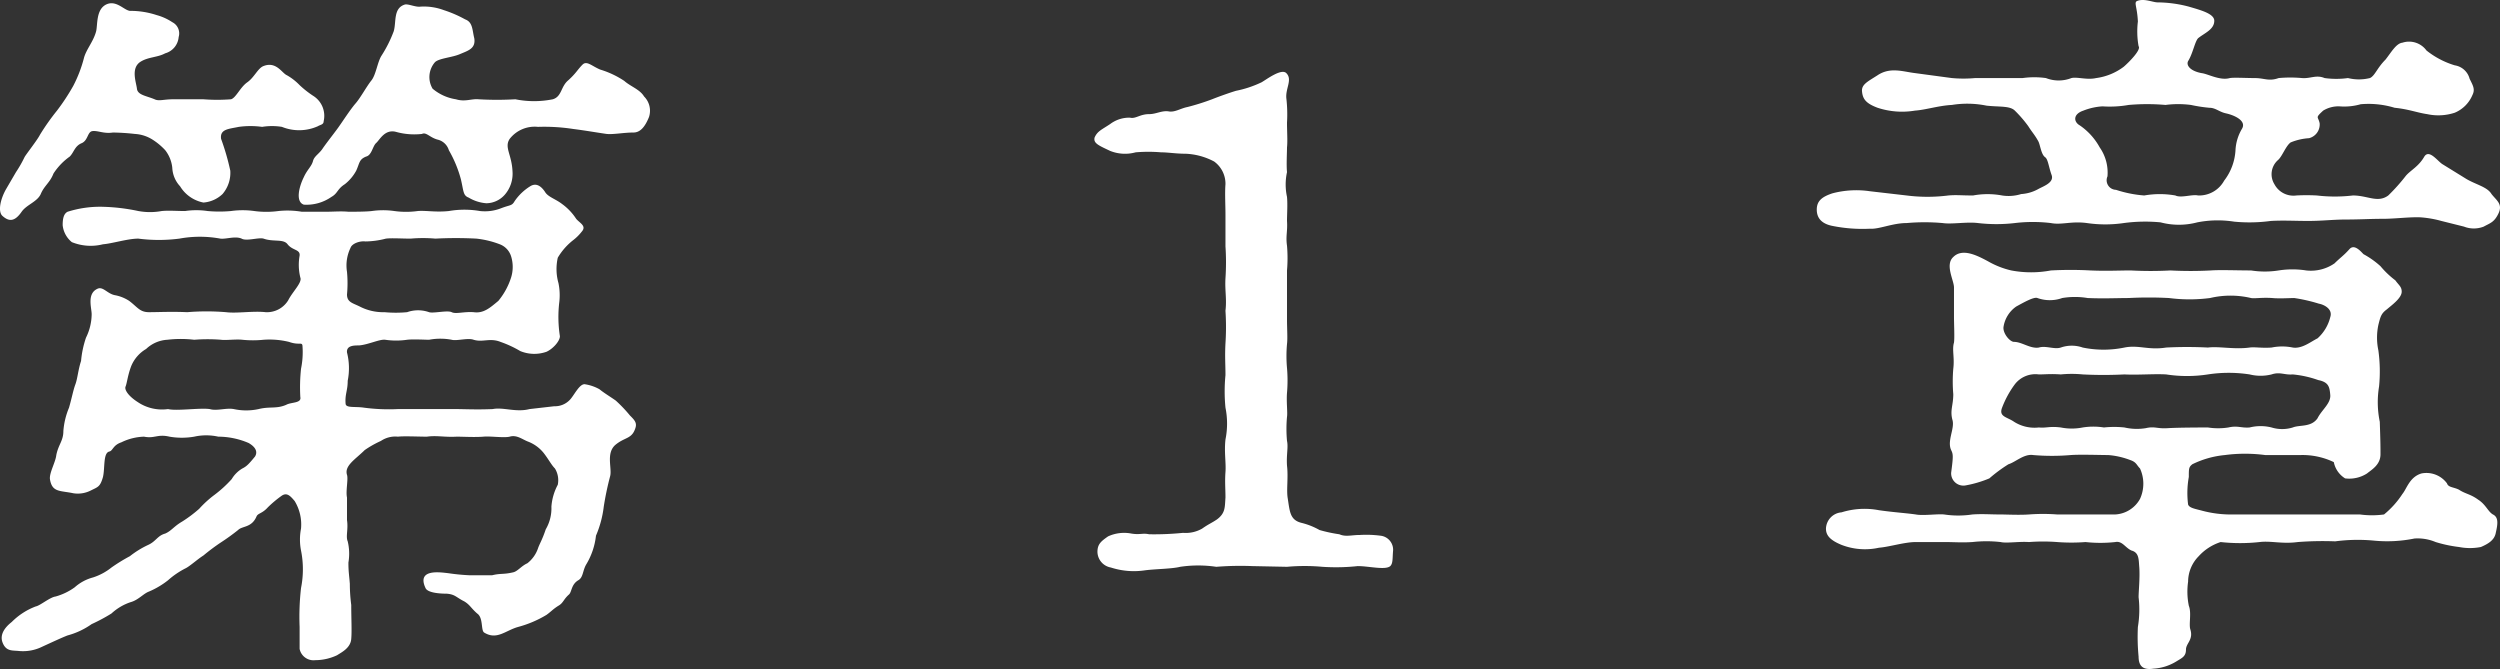
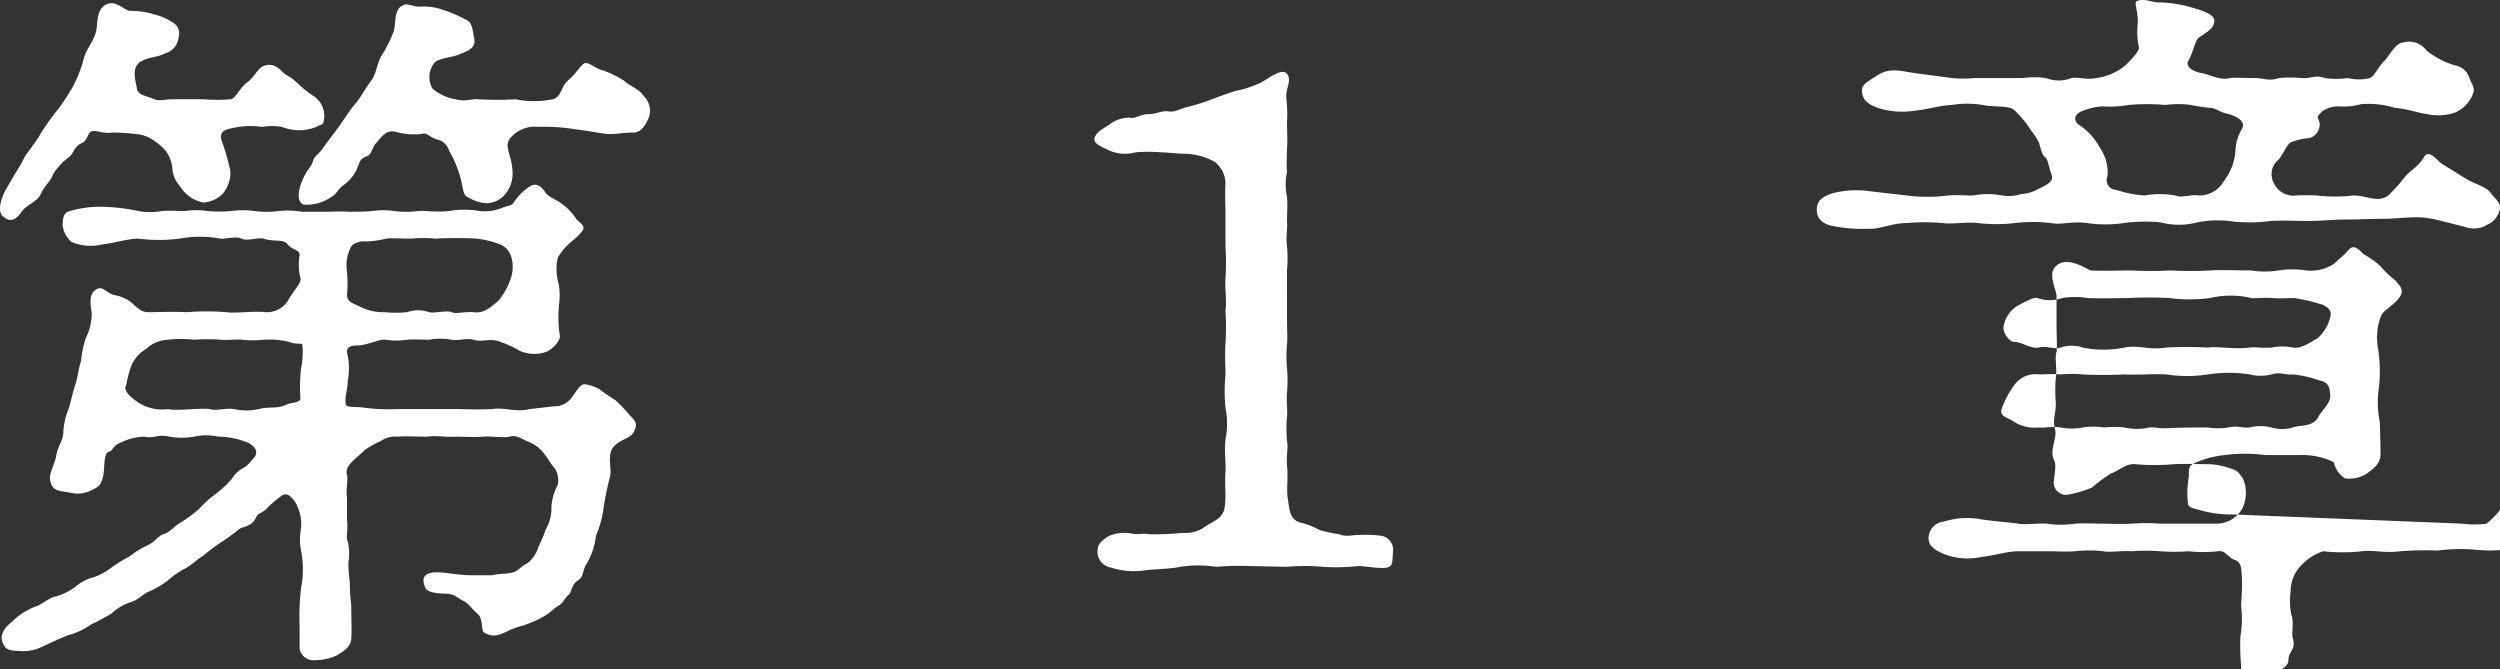
<svg xmlns="http://www.w3.org/2000/svg" width="106.037" height="28.376">
  <rect width="100%" height="100%" fill="#333333" stroke="none" />
-   <path d="M12.828 14.651a3.52 3.52 0 0 1-.06.99 7.484 7.484 0 0 0-.03 1.2c.06.27-.39.21-.6.33-.42.18-.69.06-1.17.18a2.468 2.468 0 0 1-1.05 0c-.33-.06-.72.09-1.02 0-.42-.06-1.41.09-1.77 0a1.842 1.842 0 0 1-1.29-.3c-.42-.27-.57-.54-.51-.66.06-.15.09-.48.24-.87a1.512 1.512 0 0 1 .63-.72 1.422 1.422 0 0 1 .9-.39 4.83 4.83 0 0 1 1.14 0 7.229 7.229 0 0 1 1.14 0c.18.03.63-.03.9 0a4.41 4.41 0 0 0 .9 0 3.5 3.5 0 0 1 1.08.09c.42.15.54 0 .57.15Zm1.89-3.12a1.71 1.71 0 0 1 .15-1.02c.06-.18.39-.3.63-.27a3.58 3.58 0 0 0 .87-.12c.24-.03.66 0 1.05 0a6.092 6.092 0 0 1 1.05 0 16.73 16.73 0 0 1 1.74 0 3.941 3.941 0 0 1 .99.24.8.8 0 0 1 .48.51 1.511 1.511 0 0 1 0 .9 2.961 2.961 0 0 1-.54.99c-.36.3-.63.54-1.05.48-.42-.03-.75.09-.93 0s-.78.06-.96 0a1.393 1.393 0 0 0-.93 0 5.086 5.086 0 0 1-.96 0 2.157 2.157 0 0 1-1.05-.24c-.3-.15-.54-.18-.54-.51a5.131 5.131 0 0 0 0-.96Zm7.74 5.82c-.57.15-1.11-.09-1.56 0-.72.03-1.17 0-1.59 0h-2.43a7.928 7.928 0 0 1-1.44-.06c-.39-.06-.78.03-.78-.18-.03-.39.09-.54.09-.96a2.719 2.719 0 0 0-.03-1.2c-.03-.3.3-.3.51-.3.39-.03.87-.27 1.11-.24a3.2 3.2 0 0 0 .93 0c.24-.03.78 0 .93 0a2.57 2.57 0 0 1 .96 0c.21.06.69-.09.93 0 .39.12.69-.09 1.14.09a4.6 4.6 0 0 1 .84.39 1.556 1.556 0 0 0 1.11.03c.27-.12.57-.45.57-.66a5.331 5.331 0 0 1-.03-1.41 2.568 2.568 0 0 0-.03-.84 2.186 2.186 0 0 1-.03-1.08 2.643 2.643 0 0 1 .66-.75 2.036 2.036 0 0 0 .36-.36c.21-.24-.09-.36-.24-.54a2.359 2.359 0 0 0-.6-.63c-.27-.21-.6-.3-.72-.51-.18-.27-.39-.39-.63-.24a2.219 2.219 0 0 0-.66.63c-.12.21-.18.15-.57.3a1.871 1.871 0 0 1-.9.12 3.872 3.872 0 0 0-1.32 0c-.57.06-.96-.03-1.32 0a3.647 3.647 0 0 1-.99 0 3.4 3.4 0 0 0-.96 0c-.24.03-.75.03-.99.03-.33-.03-.6 0-.96 0h-1.02a3.652 3.652 0 0 0-.99-.03 3.863 3.863 0 0 1-1.02 0 3.58 3.58 0 0 0-.99 0 5.456 5.456 0 0 1-.99 0 3.28 3.28 0 0 0-.96 0c-.36 0-.69-.03-.99 0a2.74 2.74 0 0 1-.99 0 8.2 8.2 0 0 0-1.5-.18 4.569 4.569 0 0 0-1.5.21c-.18.09-.21.33-.21.57a1.062 1.062 0 0 0 .39.72 2.128 2.128 0 0 0 1.32.09c.39-.03 1.05-.24 1.5-.24a6.756 6.756 0 0 0 1.74 0 4.806 4.806 0 0 1 1.74 0c.24.03.63-.12.9 0 .21.12.72-.06.93 0 .42.15.84 0 1.02.24.21.27.54.21.51.48a2.274 2.274 0 0 0 .03.93c.09.21-.33.6-.51.96a1.056 1.056 0 0 1-.96.51c-.54-.06-1.23.06-1.68 0a10.1 10.1 0 0 0-1.65 0c-.69-.03-1.17 0-1.62 0-.39 0-.48-.21-.84-.48a1.645 1.645 0 0 0-.6-.24c-.33-.06-.51-.39-.75-.27-.45.21-.24.81-.24 1.08a2.288 2.288 0 0 1-.24.99 4.183 4.183 0 0 0-.21.99c-.12.36-.15.75-.24.99s-.15.57-.27.99a3.172 3.172 0 0 0-.24.99c0 .42-.21.57-.3 1.02-.03.3-.3.75-.27 1.02.09.57.42.48.99.6a1.217 1.217 0 0 0 .75-.12c.3-.15.39-.15.51-.57.09-.39 0-1.02.27-1.08.15-.03.15-.27.51-.39a2.343 2.343 0 0 1 .96-.24c.45.09.57-.12 1.08 0a3.084 3.084 0 0 0 1.05 0 2.339 2.339 0 0 1 1.02 0 3.281 3.281 0 0 1 1.29.27c.36.21.36.42.27.57-.27.33-.36.42-.54.51a1.286 1.286 0 0 0-.45.45 5.086 5.086 0 0 1-.72.66 4.5 4.5 0 0 0-.66.6 5.583 5.583 0 0 1-.72.54c-.36.21-.45.39-.72.51-.33.09-.39.33-.72.48a3.931 3.931 0 0 0-.78.48 7.425 7.425 0 0 0-.78.48 2.449 2.449 0 0 1-.78.42 1.9 1.9 0 0 0-.78.42 2.547 2.547 0 0 1-.81.39c-.24.03-.66.39-.84.42a2.86 2.86 0 0 0-1.02.66c-.42.33-.48.63-.39.87.15.39.42.33.69.36a1.834 1.834 0 0 0 .99-.18c.33-.15.84-.39 1.08-.48a3.214 3.214 0 0 0 1.02-.48 7.46 7.46 0 0 0 .84-.45 2.24 2.24 0 0 1 .81-.48c.33-.09.54-.36.78-.45a3.516 3.516 0 0 0 .81-.48 3.485 3.485 0 0 1 .75-.51c.18-.09.51-.39.75-.54a8.958 8.958 0 0 1 .72-.54 9.117 9.117 0 0 0 .75-.54c.18-.18.57-.09.78-.57.06-.15.24-.12.48-.39a4.787 4.787 0 0 1 .57-.48c.24-.18.39 0 .57.21a1.916 1.916 0 0 1 .27 1.17 2.425 2.425 0 0 0 0 .93 4.049 4.049 0 0 1 0 1.59 10.835 10.835 0 0 0-.06 1.65v.93a.6.6 0 0 0 .66.48 2.19 2.19 0 0 0 .93-.21c.18-.12.57-.3.6-.69.03-.33 0-.87 0-1.44a7.092 7.092 0 0 1-.06-.9c-.03-.39-.06-.51-.06-.9a2.235 2.235 0 0 0-.03-.9c-.09-.21.03-.51-.03-.9v-.96c-.06-.27.06-.78 0-.96-.12-.39.36-.66.75-1.05a4.316 4.316 0 0 1 .69-.39 1.088 1.088 0 0 1 .72-.18c.27-.03.84 0 1.23 0 .42-.06.75.03 1.26 0 .3 0 .75.03 1.14 0 .27-.03.87.06 1.11 0 .3-.09.54.12.78.21a1.573 1.573 0 0 1 .66.48c.21.27.33.51.48.66a.954.954 0 0 1 .12.69 2.322 2.322 0 0 0-.27.93 1.761 1.761 0 0 1-.24.96c-.15.45-.27.63-.33.81a1.36 1.36 0 0 1-.45.63c-.27.12-.42.36-.63.39-.39.09-.51.03-.87.12h-.93a8.887 8.887 0 0 1-.93-.09c-.3-.03-1.35-.21-.96.63.09.21.63.24.9.24.36.03.39.15.75.33.24.15.27.27.54.51.27.18.15.72.3.81.54.33.9-.09 1.44-.24a4.661 4.661 0 0 0 1.2-.51c.21-.15.27-.24.51-.39.21-.12.21-.27.45-.48.12-.12.09-.42.39-.6.21-.12.18-.39.33-.66a2.984 2.984 0 0 0 .42-1.23 4.45 4.45 0 0 0 .33-1.23 12.458 12.458 0 0 1 .27-1.29c.09-.33-.18-.96.21-1.32.42-.36.72-.24.87-.75.06-.21-.06-.33-.24-.51a5.957 5.957 0 0 0-.6-.63c-.21-.15-.51-.33-.69-.48a1.8 1.8 0 0 0-.6-.21c-.24-.06-.48.48-.66.66a.869.869 0 0 1-.66.27ZM7.338 4.211c-.39 0-.6.09-.78 0-.36-.15-.72-.18-.75-.45s-.27-.87.15-1.14c.33-.21.72-.18 1.05-.36a.783.783 0 0 0 .57-.69.532.532 0 0 0-.27-.63 2.268 2.268 0 0 0-.66-.3 3.547 3.547 0 0 0-1.14-.18c-.24-.03-.54-.42-.93-.3-.54.18-.42.93-.51 1.2-.12.42-.42.75-.51 1.11a5.545 5.545 0 0 1-.45 1.17 8.952 8.952 0 0 1-.69 1.05 9.63 9.63 0 0 0-.72 1.02c-.12.24-.6.84-.66.96a5.165 5.165 0 0 1-.36.63l-.42.72c-.24.42-.36.96-.15 1.14.3.27.54.21.81-.18.21-.3.66-.42.81-.75.15-.36.39-.48.54-.87a2.644 2.644 0 0 1 .69-.72c.18-.18.21-.45.51-.57.27-.12.24-.48.45-.51.24-.03.48.12.87.06a9.085 9.085 0 0 1 .93.06 1.563 1.563 0 0 1 .75.24 2.689 2.689 0 0 1 .54.45 1.453 1.453 0 0 1 .3.75 1.228 1.228 0 0 0 .33.78 1.492 1.492 0 0 0 .99.69 1.317 1.317 0 0 0 .81-.36 1.382 1.382 0 0 0 .33-.99 10.182 10.182 0 0 0-.39-1.35c-.06-.42.33-.42.75-.51a3.645 3.645 0 0 1 .99 0 2.628 2.628 0 0 1 .84 0 1.941 1.941 0 0 0 1.53-.03c.09-.06.24-.06.24-.21a1 1 0 0 0-.45-1.08 4.18 4.18 0 0 1-.57-.45 2.4 2.4 0 0 0-.54-.42c-.21-.09-.45-.6-.99-.39-.24.09-.39.48-.69.69s-.48.66-.69.72a7.605 7.605 0 0 1-1.17 0Zm20.19.75a.857.857 0 0 0-.21-.87c-.18-.3-.57-.42-.84-.66a3.842 3.842 0 0 0-1.02-.48c-.36-.15-.57-.39-.75-.21-.21.21-.27.36-.6.66-.33.27-.27.69-.66.81a4.033 4.033 0 0 1-1.59 0 13.52 13.52 0 0 1-1.56 0c-.3-.03-.57.12-.96 0a2 2 0 0 1-.99-.45.962.962 0 0 1 .09-1.11c.15-.18.75-.21 1.08-.36.36-.15.66-.24.6-.66-.09-.36-.06-.69-.39-.81a5.063 5.063 0 0 0-.9-.39 2.416 2.416 0 0 0-.99-.15c-.21.03-.51-.12-.66-.09-.51.15-.36.75-.48 1.14a5.374 5.374 0 0 1-.51 1.02c-.18.27-.24.84-.45 1.08-.21.27-.45.72-.66.96s-.54.75-.69.96c-.12.18-.48.63-.69.93-.15.24-.36.33-.42.54-.06.24-.24.36-.39.69-.21.42-.36 1.05 0 1.17a1.846 1.846 0 0 0 1.17-.33c.27-.15.24-.33.57-.54a1.856 1.856 0 0 0 .48-.57c.15-.33.12-.48.42-.6.24-.06.27-.42.42-.57.15-.12.36-.6.84-.48a2.878 2.878 0 0 0 1.11.09c.18-.09.33.15.66.24a.655.655 0 0 1 .48.45 5.114 5.114 0 0 1 .51 1.23c.12.51.09.69.33.78a1.7 1.7 0 0 0 .75.24 1.056 1.056 0 0 0 .78-.36 1.355 1.355 0 0 0 .33-.99c-.03-.72-.36-1.02-.12-1.38a1.343 1.343 0 0 1 1.2-.51 8.068 8.068 0 0 1 1.5.09c.48.06.99.15 1.41.21.3.03.72-.06 1.14-.06.27 0 .48-.21.66-.66Zm27.06 6.51a6.125 6.125 0 0 0 0-1.05c-.06-.42.03-.6 0-1.05 0-.3.03-.69 0-1.02a2.474 2.474 0 0 1 0-1.05c-.03-.3 0-.81 0-1.05.03-.27 0-.66 0-1.05a5.964 5.964 0 0 0-.03-1.05c-.03-.42.27-.78 0-1.05-.21-.21-.84.27-1.05.39a4.571 4.571 0 0 1-1.08.36c-.21.06-.72.24-1.02.36a9.752 9.752 0 0 1-1.05.33c-.3.06-.54.24-.81.18-.3-.03-.51.12-.81.12-.39 0-.57.21-.81.15a1.341 1.341 0 0 0-.84.27c-.36.24-.54.3-.66.57-.06.24.15.33.66.57a1.691 1.691 0 0 0 1.08.06 6.466 6.466 0 0 1 1.08 0c.3 0 .63.06 1.05.06a2.824 2.824 0 0 1 1.2.33 1.165 1.165 0 0 1 .48.96c-.03.39 0 .87 0 1.29v1.35a10.066 10.066 0 0 1 0 1.35c-.03.54.06.87 0 1.38a10.589 10.589 0 0 1 0 1.38c-.03.57 0 .87 0 1.35a7 7 0 0 0 0 1.38 3.408 3.408 0 0 1 0 1.35c-.06.54.03.99 0 1.38-.03.42 0 .69 0 1.08-.03.42 0 .66-.36.93-.27.18-.33.18-.63.39a1.406 1.406 0 0 1-.81.18 12.3 12.3 0 0 1-1.44.06c-.27-.06-.39.03-.75-.03a1.629 1.629 0 0 0-.99.12c-.3.21-.45.33-.45.66a.687.687 0 0 0 .57.66 3.166 3.166 0 0 0 1.44.12c.45-.06 1.14-.06 1.5-.15a5.2 5.2 0 0 1 1.53 0 12.9 12.9 0 0 1 1.53-.03l1.47.03a8.32 8.32 0 0 1 1.5 0 8.631 8.631 0 0 0 1.5-.03c.48 0 1.17.18 1.38 0 .12-.12.09-.33.12-.66a.6.6 0 0 0-.54-.63 4.594 4.594 0 0 0-.87-.03c-.36 0-.6.09-.87-.03a6.139 6.139 0 0 1-.84-.18 3.007 3.007 0 0 0-.75-.3c-.51-.12-.51-.48-.6-1.05-.06-.36.03-.87-.03-1.38-.03-.48.06-.78 0-1.05a5.612 5.612 0 0 1 0-1.02c.03-.18-.03-.63 0-1.02a6.111 6.111 0 0 0 0-1.05 5.747 5.747 0 0 1 0-1.02c.03-.24 0-.63 0-1.05Zm39.84-6.66c.39.09.87.33.66.66a1.961 1.961 0 0 0-.27.9 2.328 2.328 0 0 1-.48 1.29 1.213 1.213 0 0 1-1.11.63c-.24-.06-.72.12-.96 0a3.81 3.81 0 0 0-1.32 0 5.007 5.007 0 0 1-1.2-.24.405.405 0 0 1-.36-.57 1.871 1.871 0 0 0-.33-1.23 2.7 2.7 0 0 0-.84-.93c-.27-.15-.3-.48.15-.63a2.628 2.628 0 0 1 .81-.18 4.6 4.6 0 0 0 1.11-.06 8.939 8.939 0 0 1 1.56 0 4.218 4.218 0 0 1 1.08 0 6.3 6.3 0 0 0 .78.12c.27 0 .42.18.72.24Zm9.18 2.16c-.21-.12-.57-.66-.78-.33-.24.42-.57.57-.78.81a7.891 7.891 0 0 1-.75.84c-.45.33-.87 0-1.5 0a6.519 6.519 0 0 1-1.53 0 8.275 8.275 0 0 0-.87 0 .912.912 0 0 1-.93-.48.8.8 0 0 1 .15-1.02c.18-.15.33-.6.54-.75a2.451 2.451 0 0 1 .78-.18.6.6 0 0 0 .45-.63c-.06-.3-.21-.21.15-.54a1.243 1.243 0 0 1 .69-.18 2.528 2.528 0 0 0 .9-.09 3.811 3.811 0 0 1 1.44.15c.6.06.96.21 1.38.27a2.235 2.235 0 0 0 1.17-.06 1.4 1.4 0 0 0 .75-.75c.12-.24.03-.39-.12-.69a.773.773 0 0 0-.63-.57 3.579 3.579 0 0 1-1.2-.63.912.912 0 0 0-1.02-.33c-.27.03-.48.42-.72.72-.36.36-.45.69-.66.78a1.94 1.94 0 0 1-.93 0 3.645 3.645 0 0 1-.99 0c-.36-.15-.6.03-.96 0a5.454 5.454 0 0 0-.99 0c-.42.15-.6 0-1.02 0-.39 0-.87-.03-1.05 0-.42.12-.93-.18-1.2-.21-.48-.09-.66-.33-.57-.51.21-.33.3-.9.45-.99.27-.21.66-.36.66-.72 0-.3-.57-.45-1.08-.6a5.32 5.32 0 0 0-1.32-.18c-.21 0-.57-.18-.87-.06-.15.06 0 .24.03.87a3.519 3.519 0 0 0 .03 1.05c.12.15-.42.69-.63.87a2.484 2.484 0 0 1-1.17.48c-.39.09-.81-.06-1.05 0a1.476 1.476 0 0 1-1.08 0 3.617 3.617 0 0 0-.99 0h-2.01a5.456 5.456 0 0 1-.99 0l-1.56-.21c-.51-.06-1.05-.27-1.59.09-.42.27-.69.39-.66.69.03.33.18.51.66.69a3.314 3.314 0 0 0 1.59.12c.45-.03.99-.21 1.56-.24a4.087 4.087 0 0 1 1.47.03c.54.06.99 0 1.2.21a5.21 5.21 0 0 1 .57.66c.15.24.27.36.42.63.09.15.12.57.3.69.12.09.15.42.27.75s-.36.48-.57.6a1.7 1.7 0 0 1-.72.21 1.791 1.791 0 0 1-.81.06 3.362 3.362 0 0 0-1.23 0c-.54 0-.69-.03-1.05 0a6.986 6.986 0 0 1-1.77 0l-1.56-.18a3.972 3.972 0 0 0-1.59.09c-.45.15-.66.33-.66.69s.21.6.66.69a6.468 6.468 0 0 0 1.59.12c.39.03.96-.24 1.56-.24a8.685 8.685 0 0 1 1.53 0c.39.06 1.02-.06 1.5 0a6.781 6.781 0 0 0 1.56 0 6.475 6.475 0 0 1 1.53 0c.45.09.87-.09 1.53 0a5.382 5.382 0 0 0 1.56 0 6.817 6.817 0 0 1 1.56-.03 3.045 3.045 0 0 0 1.56 0 4.511 4.511 0 0 1 1.56-.03 6.753 6.753 0 0 0 1.56-.03c.57-.03.96 0 1.59 0 .6 0 1.05-.06 1.59-.06.6 0 1.02-.03 1.59-.03.48 0 1.2-.09 1.62-.06a4.527 4.527 0 0 1 .84.15l.96.24a1.147 1.147 0 0 0 .84 0c.27-.15.45-.18.63-.57s-.09-.54-.3-.81c-.18-.3-.63-.39-1.05-.63Zm-9.96 11.16c-.12 0-1.23 0-1.71.03-.45.03-.54-.09-.93 0a2.329 2.329 0 0 1-.9-.03 4.214 4.214 0 0 0-.87 0 2.867 2.867 0 0 0-.9 0 2.375 2.375 0 0 1-.93 0c-.48-.06-.6.03-.93 0a1.62 1.62 0 0 1-1.05-.24c-.3-.21-.66-.21-.51-.6a4.109 4.109 0 0 1 .54-.99 1.1 1.1 0 0 1 1.02-.42c.3 0 .48-.03.93 0a4.805 4.805 0 0 1 .93 0 17.371 17.371 0 0 0 1.77 0c.57.03 1.26-.03 1.77 0a5.8 5.8 0 0 0 1.77 0 5.821 5.821 0 0 1 1.77 0 1.923 1.923 0 0 0 .93 0c.36-.12.54.03.9 0a4.453 4.453 0 0 1 1.08.24c.45.09.48.3.51.63.03.36-.36.63-.54.99-.27.39-.75.27-1.05.39a1.53 1.53 0 0 1-.9 0 1.923 1.923 0 0 0-.93 0c-.36.03-.51-.09-.9 0a2.82 2.82 0 0 1-.87 0Zm-8.22-3.63c-.18 0-.48-.36-.45-.63a1.289 1.289 0 0 1 .54-.87c.33-.18.75-.42.9-.36a1.56 1.56 0 0 0 1.05 0 3.257 3.257 0 0 1 1.08 0c.69.03 1.26 0 1.74 0a16.211 16.211 0 0 1 1.71 0 6.756 6.756 0 0 0 1.74 0 3.773 3.773 0 0 1 1.74 0c.15.03.45-.03.9 0 .3.03.75 0 .93 0a6.877 6.877 0 0 1 1.05.24c.18.03.6.21.48.57a1.778 1.778 0 0 1-.54.9c-.3.15-.66.45-1.05.39a2.25 2.25 0 0 0-.9 0c-.42.03-.72-.03-.93 0-.66.09-1.29-.06-1.77 0a17.4 17.4 0 0 0-1.77 0c-.75.12-1.17-.12-1.77 0a4.385 4.385 0 0 1-1.77 0 1.412 1.412 0 0 0-.93 0c-.27.09-.63-.09-.93 0-.36.06-.72-.24-1.05-.24Zm9.3 7.32a4.74 4.74 0 0 1-1.29-.15c-.33-.09-.57-.12-.63-.27a3.852 3.852 0 0 1 .03-1.17c0-.36 0-.42.15-.54a3.974 3.974 0 0 1 1.38-.39 6.522 6.522 0 0 1 1.71 0h1.5a3.063 3.063 0 0 1 1.41.3 1.052 1.052 0 0 0 .48.69 1.4 1.4 0 0 0 .93-.21c.18-.15.57-.36.57-.81 0-.3 0-.51-.03-1.38a4.113 4.113 0 0 1-.03-1.5 6.558 6.558 0 0 0-.03-1.53 2.6 2.6 0 0 1 0-1.08c.09-.36.12-.48.36-.66.21-.18.63-.48.63-.75 0-.21-.12-.27-.27-.48a3.792 3.792 0 0 1-.63-.6 3.633 3.633 0 0 0-.72-.51c-.12-.12-.39-.45-.6-.21-.24.27-.39.36-.63.6a1.762 1.762 0 0 1-1.2.3 3.79 3.79 0 0 0-1.17 0 3.757 3.757 0 0 1-1.17 0c-.63 0-1.29-.03-1.71 0a16.254 16.254 0 0 1-1.71 0 15.68 15.68 0 0 1-1.68 0c-.51 0-1.02.03-1.71 0a15.691 15.691 0 0 0-1.68 0 4.516 4.516 0 0 1-1.68 0 3.589 3.589 0 0 1-.99-.39c-.45-.24-1.08-.57-1.47-.18-.36.33.03.99.03 1.29v1.23c0 .36.03.9 0 1.11-.09.3.03.63-.03 1.11a6.48 6.48 0 0 0 0 1.08c0 .48-.15.69-.03 1.11.09.36-.24.87-.06 1.26.09.18.09.27 0 .96a.521.521 0 0 0 .6.54 4.846 4.846 0 0 0 1.02-.3 6.265 6.265 0 0 1 .81-.6c.3-.09.66-.45 1.05-.39a9.313 9.313 0 0 0 1.59 0c.42-.03 1.23 0 1.59 0a3.29 3.29 0 0 1 .93.21c.27.09.27.21.42.36a1.547 1.547 0 0 1 0 1.29 1.278 1.278 0 0 1-1.05.66h-2.46a7.986 7.986 0 0 0-1.2 0c-.42.03-.96 0-1.2 0-.51 0-.75-.03-1.2 0a4.021 4.021 0 0 1-1.2 0c-.27-.03-.9.06-1.2 0-.42-.06-.93-.09-1.56-.18a3.268 3.268 0 0 0-1.59.09.717.717 0 0 0-.66.69c0 .27.15.48.66.69a2.755 2.755 0 0 0 1.59.12c.42-.03 1.08-.24 1.56-.24h1.2c.48 0 .72.03 1.2 0a5.35 5.35 0 0 1 1.2 0c.24.06.78-.03 1.2 0a7.966 7.966 0 0 1 1.2 0 7.874 7.874 0 0 0 1.2 0 5.805 5.805 0 0 0 1.26 0c.3-.06.42.24.69.36.33.09.3.39.33.72.03.45-.03.99-.03 1.26a4.483 4.483 0 0 1-.03 1.26 8.733 8.733 0 0 0 .03 1.26c0 .45.24.57.63.51a2.093 2.093 0 0 0 .96-.3c.24-.15.42-.21.42-.51 0-.27.33-.42.18-.87-.06-.24.06-.69-.06-.99a3 3 0 0 1-.03-1.02 1.546 1.546 0 0 1 .45-1.08 2.151 2.151 0 0 1 .93-.6 7.583 7.583 0 0 0 1.65 0c.48-.06.96.09 1.62 0a13.793 13.793 0 0 1 1.59-.03 7.291 7.291 0 0 1 1.65-.03 5.772 5.772 0 0 0 1.71-.09 1.963 1.963 0 0 1 .9.15 5.6 5.6 0 0 0 .99.21 2.424 2.424 0 0 0 .93 0c.27-.12.57-.27.63-.6.09-.39.12-.66-.12-.78-.21-.12-.3-.42-.63-.63-.33-.24-.54-.24-.81-.42-.24-.12-.45-.09-.51-.27a1.083 1.083 0 0 0-1.08-.42c-.51.15-.63.66-.81.87a3.782 3.782 0 0 1-.78.87 3.779 3.779 0 0 1-1.02 0Z" fill="#fff" />
+   <path d="M12.828 14.651a3.52 3.52 0 0 1-.06.99 7.484 7.484 0 0 0-.03 1.2c.06.27-.39.21-.6.33-.42.18-.69.06-1.17.18a2.468 2.468 0 0 1-1.05 0c-.33-.06-.72.09-1.02 0-.42-.06-1.41.09-1.77 0a1.842 1.842 0 0 1-1.29-.3c-.42-.27-.57-.54-.51-.66.06-.15.09-.48.24-.87a1.512 1.512 0 0 1 .63-.72 1.422 1.422 0 0 1 .9-.39 4.83 4.83 0 0 1 1.14 0 7.229 7.229 0 0 1 1.14 0c.18.03.63-.03.9 0a4.41 4.41 0 0 0 .9 0 3.5 3.5 0 0 1 1.08.09c.42.15.54 0 .57.15Zm1.89-3.12a1.71 1.71 0 0 1 .15-1.02c.06-.18.39-.3.63-.27a3.58 3.58 0 0 0 .87-.12c.24-.03.66 0 1.05 0a6.092 6.092 0 0 1 1.05 0 16.73 16.73 0 0 1 1.74 0 3.941 3.941 0 0 1 .99.24.8.8 0 0 1 .48.51 1.511 1.511 0 0 1 0 .9 2.961 2.961 0 0 1-.54.99c-.36.3-.63.54-1.05.48-.42-.03-.75.09-.93 0s-.78.06-.96 0a1.393 1.393 0 0 0-.93 0 5.086 5.086 0 0 1-.96 0 2.157 2.157 0 0 1-1.05-.24c-.3-.15-.54-.18-.54-.51a5.131 5.131 0 0 0 0-.96Zm7.74 5.82c-.57.15-1.11-.09-1.56 0-.72.03-1.17 0-1.59 0h-2.43a7.928 7.928 0 0 1-1.44-.06c-.39-.06-.78.03-.78-.18-.03-.39.09-.54.09-.96a2.719 2.719 0 0 0-.03-1.2c-.03-.3.3-.3.51-.3.39-.03.87-.27 1.11-.24a3.2 3.2 0 0 0 .93 0c.24-.03.78 0 .93 0a2.57 2.57 0 0 1 .96 0c.21.06.69-.09.93 0 .39.12.69-.09 1.14.09a4.6 4.6 0 0 1 .84.39 1.556 1.556 0 0 0 1.11.03c.27-.12.57-.45.57-.66a5.331 5.331 0 0 1-.03-1.41 2.568 2.568 0 0 0-.03-.84 2.186 2.186 0 0 1-.03-1.08 2.643 2.643 0 0 1 .66-.75 2.036 2.036 0 0 0 .36-.36c.21-.24-.09-.36-.24-.54a2.359 2.359 0 0 0-.6-.63c-.27-.21-.6-.3-.72-.51-.18-.27-.39-.39-.63-.24a2.219 2.219 0 0 0-.66.63c-.12.21-.18.15-.57.3a1.871 1.871 0 0 1-.9.12 3.872 3.872 0 0 0-1.32 0c-.57.06-.96-.03-1.32 0a3.647 3.647 0 0 1-.99 0 3.4 3.4 0 0 0-.96 0c-.24.03-.75.03-.99.03-.33-.03-.6 0-.96 0h-1.02a3.652 3.652 0 0 0-.99-.03 3.863 3.863 0 0 1-1.02 0 3.58 3.58 0 0 0-.99 0 5.456 5.456 0 0 1-.99 0 3.28 3.28 0 0 0-.96 0c-.36 0-.69-.03-.99 0a2.74 2.74 0 0 1-.99 0 8.2 8.2 0 0 0-1.5-.18 4.569 4.569 0 0 0-1.5.21c-.18.09-.21.33-.21.57a1.062 1.062 0 0 0 .39.72 2.128 2.128 0 0 0 1.32.09c.39-.03 1.05-.24 1.5-.24a6.756 6.756 0 0 0 1.74 0 4.806 4.806 0 0 1 1.74 0c.24.03.63-.12.9 0 .21.12.72-.06.93 0 .42.15.84 0 1.02.24.21.27.54.21.51.48a2.274 2.274 0 0 0 .03.93c.09.21-.33.6-.51.96a1.056 1.056 0 0 1-.96.51c-.54-.06-1.23.06-1.68 0a10.1 10.1 0 0 0-1.65 0c-.69-.03-1.17 0-1.62 0-.39 0-.48-.21-.84-.48a1.645 1.645 0 0 0-.6-.24c-.33-.06-.51-.39-.75-.27-.45.21-.24.81-.24 1.08a2.288 2.288 0 0 1-.24.99 4.183 4.183 0 0 0-.21.99c-.12.36-.15.75-.24.99s-.15.57-.27.99a3.172 3.172 0 0 0-.24.99c0 .42-.21.57-.3 1.02-.03.3-.3.75-.27 1.02.09.57.42.48.99.6a1.217 1.217 0 0 0 .75-.12c.3-.15.39-.15.51-.57.09-.39 0-1.02.27-1.08.15-.03.15-.27.51-.39a2.343 2.343 0 0 1 .96-.24c.45.09.57-.12 1.08 0a3.084 3.084 0 0 0 1.05 0 2.339 2.339 0 0 1 1.02 0 3.281 3.281 0 0 1 1.29.27c.36.21.36.42.27.57-.27.33-.36.42-.54.51a1.286 1.286 0 0 0-.45.45 5.086 5.086 0 0 1-.72.66 4.5 4.5 0 0 0-.66.6 5.583 5.583 0 0 1-.72.54c-.36.21-.45.39-.72.51-.33.09-.39.33-.72.48a3.931 3.931 0 0 0-.78.48 7.425 7.425 0 0 0-.78.48 2.449 2.449 0 0 1-.78.42 1.9 1.9 0 0 0-.78.42 2.547 2.547 0 0 1-.81.39c-.24.03-.66.39-.84.42a2.86 2.86 0 0 0-1.02.66c-.42.33-.48.63-.39.87.15.39.42.33.69.36a1.834 1.834 0 0 0 .99-.18c.33-.15.84-.39 1.08-.48a3.214 3.214 0 0 0 1.02-.48 7.46 7.46 0 0 0 .84-.45 2.24 2.24 0 0 1 .81-.48c.33-.09.54-.36.78-.45a3.516 3.516 0 0 0 .81-.48 3.485 3.485 0 0 1 .75-.51c.18-.09.51-.39.75-.54a8.958 8.958 0 0 1 .72-.54 9.117 9.117 0 0 0 .75-.54c.18-.18.57-.09.78-.57.06-.15.24-.12.48-.39a4.787 4.787 0 0 1 .57-.48c.24-.18.39 0 .57.21a1.916 1.916 0 0 1 .27 1.17 2.425 2.425 0 0 0 0 .93 4.049 4.049 0 0 1 0 1.59 10.835 10.835 0 0 0-.06 1.65v.93a.6.6 0 0 0 .66.48 2.19 2.19 0 0 0 .93-.21c.18-.12.57-.3.6-.69.03-.33 0-.87 0-1.44a7.092 7.092 0 0 1-.06-.9c-.03-.39-.06-.51-.06-.9a2.235 2.235 0 0 0-.03-.9c-.09-.21.03-.51-.03-.9v-.96c-.06-.27.06-.78 0-.96-.12-.39.36-.66.75-1.05a4.316 4.316 0 0 1 .69-.39 1.088 1.088 0 0 1 .72-.18c.27-.03.84 0 1.23 0 .42-.06.75.03 1.26 0 .3 0 .75.03 1.14 0 .27-.03.87.06 1.11 0 .3-.09.54.12.78.21a1.573 1.573 0 0 1 .66.48c.21.27.33.51.48.66a.954.954 0 0 1 .12.69 2.322 2.322 0 0 0-.27.93 1.761 1.761 0 0 1-.24.96c-.15.45-.27.63-.33.81a1.36 1.36 0 0 1-.45.63c-.27.12-.42.36-.63.39-.39.09-.51.03-.87.12h-.93a8.887 8.887 0 0 1-.93-.09c-.3-.03-1.35-.21-.96.63.09.21.63.24.9.24.36.03.39.15.75.33.24.15.27.27.54.51.27.18.15.72.3.81.54.33.9-.09 1.44-.24a4.661 4.661 0 0 0 1.2-.51c.21-.15.27-.24.51-.39.21-.12.21-.27.45-.48.12-.12.09-.42.39-.6.21-.12.18-.39.33-.66a2.984 2.984 0 0 0 .42-1.23 4.45 4.45 0 0 0 .33-1.23 12.458 12.458 0 0 1 .27-1.29c.09-.33-.18-.96.21-1.32.42-.36.72-.24.87-.75.06-.21-.06-.33-.24-.51a5.957 5.957 0 0 0-.6-.63c-.21-.15-.51-.33-.69-.48a1.8 1.8 0 0 0-.6-.21c-.24-.06-.48.48-.66.66a.869.869 0 0 1-.66.27ZM7.338 4.211c-.39 0-.6.09-.78 0-.36-.15-.72-.18-.75-.45s-.27-.87.15-1.14c.33-.21.72-.18 1.05-.36a.783.783 0 0 0 .57-.69.532.532 0 0 0-.27-.63 2.268 2.268 0 0 0-.66-.3 3.547 3.547 0 0 0-1.14-.18c-.24-.03-.54-.42-.93-.3-.54.18-.42.93-.51 1.2-.12.42-.42.75-.51 1.11a5.545 5.545 0 0 1-.45 1.17 8.952 8.952 0 0 1-.69 1.05 9.63 9.63 0 0 0-.72 1.02c-.12.24-.6.84-.66.96a5.165 5.165 0 0 1-.36.63l-.42.72c-.24.42-.36.96-.15 1.14.3.27.54.21.81-.18.21-.3.66-.42.81-.75.15-.36.39-.48.54-.87a2.644 2.644 0 0 1 .69-.72c.18-.18.21-.45.51-.57.27-.12.24-.48.45-.51.24-.03.48.12.87.06a9.085 9.085 0 0 1 .93.06 1.563 1.563 0 0 1 .75.24 2.689 2.689 0 0 1 .54.45 1.453 1.453 0 0 1 .3.75 1.228 1.228 0 0 0 .33.78 1.492 1.492 0 0 0 .99.69 1.317 1.317 0 0 0 .81-.36 1.382 1.382 0 0 0 .33-.99 10.182 10.182 0 0 0-.39-1.35c-.06-.42.33-.42.75-.51a3.645 3.645 0 0 1 .99 0 2.628 2.628 0 0 1 .84 0 1.941 1.941 0 0 0 1.53-.03c.09-.06.24-.06.24-.21a1 1 0 0 0-.45-1.08 4.18 4.18 0 0 1-.57-.45 2.4 2.4 0 0 0-.54-.42c-.21-.09-.45-.6-.99-.39-.24.09-.39.48-.69.69s-.48.66-.69.72a7.605 7.605 0 0 1-1.17 0Zm20.19.75a.857.857 0 0 0-.21-.87c-.18-.3-.57-.42-.84-.66a3.842 3.842 0 0 0-1.02-.48c-.36-.15-.57-.39-.75-.21-.21.21-.27.36-.6.66-.33.27-.27.69-.66.81a4.033 4.033 0 0 1-1.59 0 13.52 13.52 0 0 1-1.56 0c-.3-.03-.57.12-.96 0a2 2 0 0 1-.99-.45.962.962 0 0 1 .09-1.11c.15-.18.75-.21 1.08-.36.36-.15.66-.24.6-.66-.09-.36-.06-.69-.39-.81a5.063 5.063 0 0 0-.9-.39 2.416 2.416 0 0 0-.99-.15c-.21.03-.51-.12-.66-.09-.51.15-.36.75-.48 1.14a5.374 5.374 0 0 1-.51 1.02c-.18.27-.24.84-.45 1.08-.21.27-.45.72-.66.96s-.54.75-.69.96c-.12.18-.48.63-.69.93-.15.24-.36.33-.42.54-.06.24-.24.36-.39.69-.21.42-.36 1.05 0 1.17a1.846 1.846 0 0 0 1.17-.33c.27-.15.24-.33.57-.54a1.856 1.856 0 0 0 .48-.57c.15-.33.12-.48.42-.6.24-.06.27-.42.42-.57.15-.12.36-.6.84-.48a2.878 2.878 0 0 0 1.11.09c.18-.09.33.15.66.24a.655.655 0 0 1 .48.45 5.114 5.114 0 0 1 .51 1.23c.12.51.09.69.33.78a1.7 1.7 0 0 0 .75.24 1.056 1.056 0 0 0 .78-.36 1.355 1.355 0 0 0 .33-.99c-.03-.72-.36-1.02-.12-1.38a1.343 1.343 0 0 1 1.2-.51 8.068 8.068 0 0 1 1.5.09c.48.06.99.15 1.41.21.3.03.72-.06 1.14-.06.27 0 .48-.21.66-.66Zm27.06 6.51a6.125 6.125 0 0 0 0-1.05c-.06-.42.03-.6 0-1.05 0-.3.03-.69 0-1.02a2.474 2.474 0 0 1 0-1.05c-.03-.3 0-.81 0-1.05.03-.27 0-.66 0-1.05a5.964 5.964 0 0 0-.03-1.05c-.03-.42.27-.78 0-1.05-.21-.21-.84.27-1.05.39a4.571 4.571 0 0 1-1.08.36c-.21.06-.72.24-1.02.36a9.752 9.752 0 0 1-1.05.33c-.3.06-.54.24-.81.18-.3-.03-.51.12-.81.12-.39 0-.57.21-.81.15a1.341 1.341 0 0 0-.84.27c-.36.24-.54.3-.66.57-.06.24.15.33.66.57a1.691 1.691 0 0 0 1.08.06 6.466 6.466 0 0 1 1.08 0c.3 0 .63.06 1.05.06a2.824 2.824 0 0 1 1.2.33 1.165 1.165 0 0 1 .48.96c-.03.39 0 .87 0 1.29v1.35a10.066 10.066 0 0 1 0 1.35c-.03.54.06.87 0 1.38a10.589 10.589 0 0 1 0 1.38c-.03.57 0 .87 0 1.35a7 7 0 0 0 0 1.38 3.408 3.408 0 0 1 0 1.35c-.06.54.03.99 0 1.38-.03.42 0 .69 0 1.08-.03.42 0 .66-.36.93-.27.18-.33.18-.63.39a1.406 1.406 0 0 1-.81.18 12.3 12.3 0 0 1-1.44.06c-.27-.06-.39.03-.75-.03a1.629 1.629 0 0 0-.99.12c-.3.21-.45.33-.45.66a.687.687 0 0 0 .57.66 3.166 3.166 0 0 0 1.44.12c.45-.06 1.14-.06 1.5-.15a5.2 5.2 0 0 1 1.53 0 12.9 12.9 0 0 1 1.53-.03l1.47.03a8.32 8.32 0 0 1 1.5 0 8.631 8.631 0 0 0 1.5-.03c.48 0 1.17.18 1.38 0 .12-.12.09-.33.12-.66a.6.6 0 0 0-.54-.63 4.594 4.594 0 0 0-.87-.03c-.36 0-.6.09-.87-.03a6.139 6.139 0 0 1-.84-.18 3.007 3.007 0 0 0-.75-.3c-.51-.12-.51-.48-.6-1.05-.06-.36.03-.87-.03-1.38-.03-.48.06-.78 0-1.05a5.612 5.612 0 0 1 0-1.02c.03-.18-.03-.63 0-1.02a6.111 6.111 0 0 0 0-1.05 5.747 5.747 0 0 1 0-1.02c.03-.24 0-.63 0-1.05Zm39.84-6.66c.39.09.87.33.66.66a1.961 1.961 0 0 0-.27.9 2.328 2.328 0 0 1-.48 1.29 1.213 1.213 0 0 1-1.11.63c-.24-.06-.72.12-.96 0a3.81 3.81 0 0 0-1.32 0 5.007 5.007 0 0 1-1.2-.24.405.405 0 0 1-.36-.57 1.871 1.871 0 0 0-.33-1.23 2.7 2.7 0 0 0-.84-.93c-.27-.15-.3-.48.15-.63a2.628 2.628 0 0 1 .81-.18 4.6 4.6 0 0 0 1.11-.06 8.939 8.939 0 0 1 1.56 0 4.218 4.218 0 0 1 1.08 0 6.3 6.3 0 0 0 .78.12c.27 0 .42.18.72.24Zm9.18 2.16c-.21-.12-.57-.66-.78-.33-.24.42-.57.57-.78.81a7.891 7.891 0 0 1-.75.84c-.45.33-.87 0-1.5 0a6.519 6.519 0 0 1-1.53 0 8.275 8.275 0 0 0-.87 0 .912.912 0 0 1-.93-.48.8.8 0 0 1 .15-1.02c.18-.15.33-.6.54-.75a2.451 2.451 0 0 1 .78-.18.6.6 0 0 0 .45-.63c-.06-.3-.21-.21.15-.54a1.243 1.243 0 0 1 .69-.18 2.528 2.528 0 0 0 .9-.09 3.811 3.811 0 0 1 1.44.15c.6.06.96.21 1.38.27a2.235 2.235 0 0 0 1.17-.06 1.4 1.4 0 0 0 .75-.75c.12-.24.03-.39-.12-.69a.773.773 0 0 0-.63-.57 3.579 3.579 0 0 1-1.2-.63.912.912 0 0 0-1.02-.33c-.27.03-.48.42-.72.72-.36.36-.45.69-.66.78a1.94 1.94 0 0 1-.93 0 3.645 3.645 0 0 1-.99 0c-.36-.15-.6.03-.96 0a5.454 5.454 0 0 0-.99 0c-.42.15-.6 0-1.02 0-.39 0-.87-.03-1.05 0-.42.12-.93-.18-1.2-.21-.48-.09-.66-.33-.57-.51.21-.33.3-.9.45-.99.27-.21.66-.36.66-.72 0-.3-.57-.45-1.08-.6a5.32 5.32 0 0 0-1.32-.18c-.21 0-.57-.18-.87-.06-.15.06 0 .24.03.87a3.519 3.519 0 0 0 .03 1.05c.12.15-.42.69-.63.87a2.484 2.484 0 0 1-1.17.48c-.39.09-.81-.06-1.05 0a1.476 1.476 0 0 1-1.08 0 3.617 3.617 0 0 0-.99 0h-2.01a5.456 5.456 0 0 1-.99 0l-1.56-.21c-.51-.06-1.05-.27-1.59.09-.42.27-.69.39-.66.69.03.33.18.51.66.69a3.314 3.314 0 0 0 1.59.12c.45-.03.99-.21 1.56-.24a4.087 4.087 0 0 1 1.47.03c.54.06.99 0 1.2.21a5.21 5.21 0 0 1 .57.66c.15.24.27.36.42.63.09.15.12.57.3.69.12.09.15.42.27.75s-.36.48-.57.6a1.7 1.7 0 0 1-.72.21 1.791 1.791 0 0 1-.81.06 3.362 3.362 0 0 0-1.23 0c-.54 0-.69-.03-1.05 0a6.986 6.986 0 0 1-1.77 0l-1.56-.18a3.972 3.972 0 0 0-1.59.09c-.45.15-.66.33-.66.69s.21.6.66.69a6.468 6.468 0 0 0 1.59.12c.39.03.96-.24 1.56-.24a8.685 8.685 0 0 1 1.53 0c.39.06 1.02-.06 1.5 0a6.781 6.781 0 0 0 1.56 0 6.475 6.475 0 0 1 1.53 0c.45.09.87-.09 1.53 0a5.382 5.382 0 0 0 1.56 0 6.817 6.817 0 0 1 1.56-.03 3.045 3.045 0 0 0 1.56 0 4.511 4.511 0 0 1 1.56-.03 6.753 6.753 0 0 0 1.56-.03c.57-.03.96 0 1.59 0 .6 0 1.05-.06 1.59-.06.6 0 1.02-.03 1.59-.03.48 0 1.2-.09 1.62-.06a4.527 4.527 0 0 1 .84.15l.96.24a1.147 1.147 0 0 0 .84 0c.27-.15.45-.18.63-.57s-.09-.54-.3-.81c-.18-.3-.63-.39-1.05-.63Zm-9.96 11.16c-.12 0-1.23 0-1.71.03-.45.03-.54-.09-.93 0a2.329 2.329 0 0 1-.9-.03 4.214 4.214 0 0 0-.87 0 2.867 2.867 0 0 0-.9 0 2.375 2.375 0 0 1-.93 0c-.48-.06-.6.03-.93 0a1.62 1.62 0 0 1-1.05-.24c-.3-.21-.66-.21-.51-.6a4.109 4.109 0 0 1 .54-.99 1.1 1.1 0 0 1 1.02-.42c.3 0 .48-.03.93 0a4.805 4.805 0 0 1 .93 0 17.371 17.371 0 0 0 1.77 0c.57.03 1.26-.03 1.77 0a5.8 5.8 0 0 0 1.77 0 5.821 5.821 0 0 1 1.77 0 1.923 1.923 0 0 0 .93 0c.36-.12.54.03.9 0a4.453 4.453 0 0 1 1.08.24c.45.09.48.3.51.63.03.36-.36.63-.54.99-.27.39-.75.27-1.05.39a1.53 1.53 0 0 1-.9 0 1.923 1.923 0 0 0-.93 0c-.36.03-.51-.09-.9 0a2.82 2.82 0 0 1-.87 0Zm-8.22-3.63c-.18 0-.48-.36-.45-.63a1.289 1.289 0 0 1 .54-.87c.33-.18.75-.42.9-.36a1.56 1.56 0 0 0 1.05 0 3.257 3.257 0 0 1 1.08 0c.69.03 1.26 0 1.74 0a16.211 16.211 0 0 1 1.71 0 6.756 6.756 0 0 0 1.74 0 3.773 3.773 0 0 1 1.74 0c.15.03.45-.03.9 0 .3.03.75 0 .93 0a6.877 6.877 0 0 1 1.05.24c.18.03.6.21.48.57a1.778 1.778 0 0 1-.54.9c-.3.15-.66.45-1.05.39a2.25 2.25 0 0 0-.9 0c-.42.03-.72-.03-.93 0-.66.09-1.29-.06-1.77 0a17.4 17.4 0 0 0-1.77 0c-.75.12-1.17-.12-1.77 0a4.385 4.385 0 0 1-1.77 0 1.412 1.412 0 0 0-.93 0c-.27.09-.63-.09-.93 0-.36.06-.72-.24-1.05-.24Zm9.3 7.32a4.74 4.74 0 0 1-1.29-.15c-.33-.09-.57-.12-.63-.27a3.852 3.852 0 0 1 .03-1.17c0-.36 0-.42.15-.54a3.974 3.974 0 0 1 1.38-.39 6.522 6.522 0 0 1 1.71 0h1.5a3.063 3.063 0 0 1 1.41.3 1.052 1.052 0 0 0 .48.69 1.4 1.4 0 0 0 .93-.21c.18-.15.57-.36.57-.81 0-.3 0-.51-.03-1.38a4.113 4.113 0 0 1-.03-1.5 6.558 6.558 0 0 0-.03-1.53 2.6 2.6 0 0 1 0-1.08c.09-.36.12-.48.36-.66.21-.18.63-.48.63-.75 0-.21-.12-.27-.27-.48a3.792 3.792 0 0 1-.63-.6 3.633 3.633 0 0 0-.72-.51c-.12-.12-.39-.45-.6-.21-.24.27-.39.36-.63.6a1.762 1.762 0 0 1-1.2.3 3.79 3.79 0 0 0-1.17 0 3.757 3.757 0 0 1-1.17 0c-.63 0-1.29-.03-1.71 0a16.254 16.254 0 0 1-1.71 0 15.68 15.68 0 0 1-1.68 0c-.51 0-1.02.03-1.71 0c-.45-.24-1.08-.57-1.47-.18-.36.33.03.99.03 1.29v1.23c0 .36.03.9 0 1.11-.09.3.03.63-.03 1.11a6.48 6.48 0 0 0 0 1.08c0 .48-.15.69-.03 1.11.09.36-.24.87-.06 1.26.09.18.09.27 0 .96a.521.521 0 0 0 .6.54 4.846 4.846 0 0 0 1.02-.3 6.265 6.265 0 0 1 .81-.6c.3-.09.66-.45 1.05-.39a9.313 9.313 0 0 0 1.59 0c.42-.03 1.23 0 1.59 0a3.29 3.29 0 0 1 .93.21c.27.09.27.21.42.36a1.547 1.547 0 0 1 0 1.29 1.278 1.278 0 0 1-1.05.66h-2.46a7.986 7.986 0 0 0-1.2 0c-.42.03-.96 0-1.2 0-.51 0-.75-.03-1.2 0a4.021 4.021 0 0 1-1.2 0c-.27-.03-.9.06-1.2 0-.42-.06-.93-.09-1.56-.18a3.268 3.268 0 0 0-1.59.09.717.717 0 0 0-.66.69c0 .27.15.48.66.69a2.755 2.755 0 0 0 1.59.12c.42-.03 1.08-.24 1.56-.24h1.2c.48 0 .72.03 1.2 0a5.35 5.35 0 0 1 1.2 0c.24.06.78-.03 1.2 0a7.966 7.966 0 0 1 1.2 0 7.874 7.874 0 0 0 1.2 0 5.805 5.805 0 0 0 1.26 0c.3-.06.42.24.69.36.33.09.3.39.33.72.03.45-.03.99-.03 1.26a4.483 4.483 0 0 1-.03 1.26 8.733 8.733 0 0 0 .03 1.26c0 .45.24.57.63.51a2.093 2.093 0 0 0 .96-.3c.24-.15.42-.21.42-.51 0-.27.33-.42.18-.87-.06-.24.06-.69-.06-.99a3 3 0 0 1-.03-1.02 1.546 1.546 0 0 1 .45-1.08 2.151 2.151 0 0 1 .93-.6 7.583 7.583 0 0 0 1.65 0c.48-.06.96.09 1.62 0a13.793 13.793 0 0 1 1.59-.03 7.291 7.291 0 0 1 1.65-.03 5.772 5.772 0 0 0 1.71-.09 1.963 1.963 0 0 1 .9.15 5.6 5.6 0 0 0 .99.21 2.424 2.424 0 0 0 .93 0c.27-.12.57-.27.63-.6.09-.39.12-.66-.12-.78-.21-.12-.3-.42-.63-.63-.33-.24-.54-.24-.81-.42-.24-.12-.45-.09-.51-.27a1.083 1.083 0 0 0-1.08-.42c-.51.15-.63.66-.81.87a3.782 3.782 0 0 1-.78.87 3.779 3.779 0 0 1-1.02 0Z" fill="#fff" />
</svg>